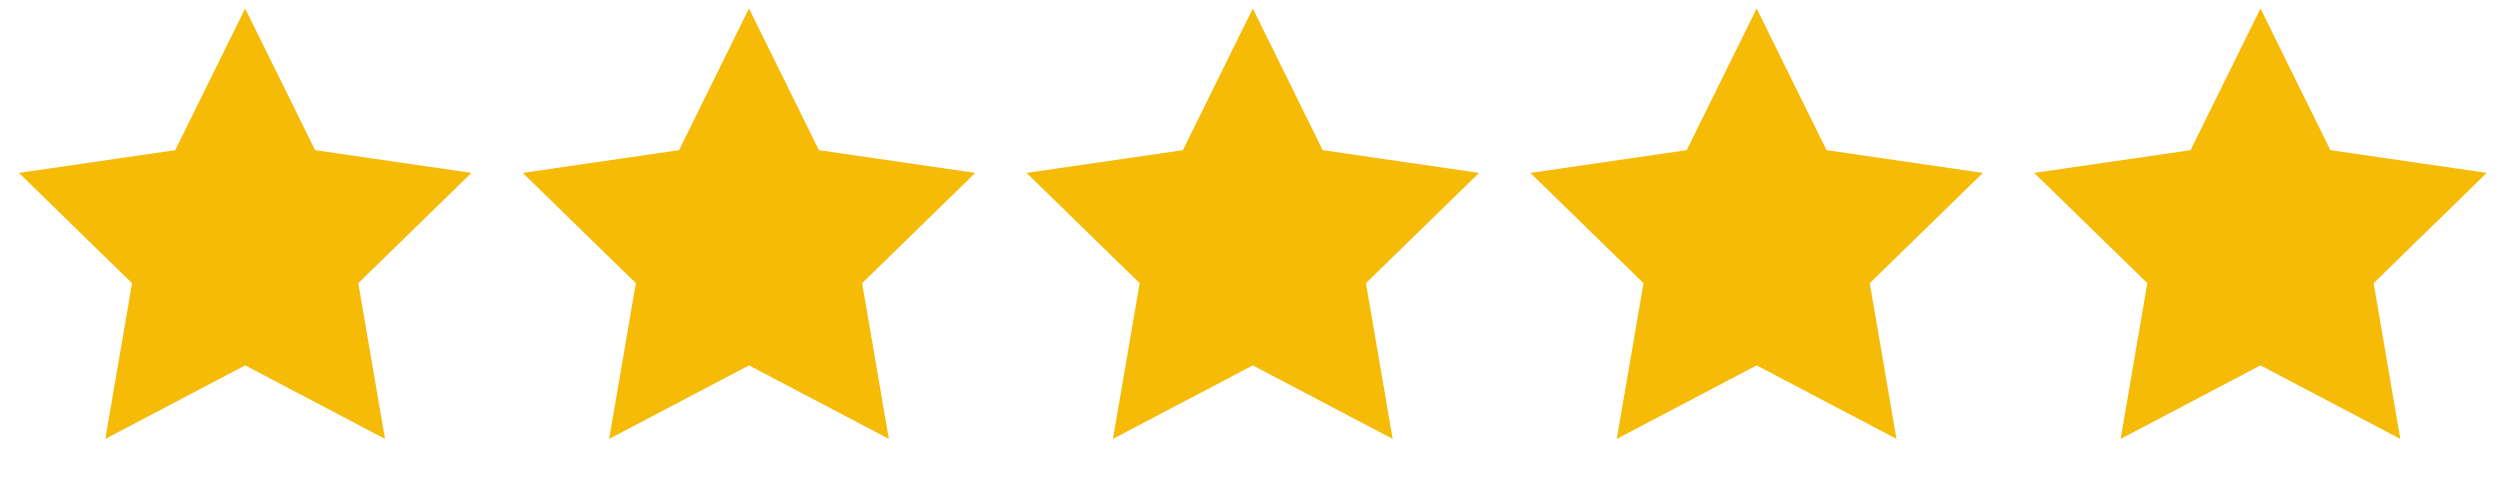
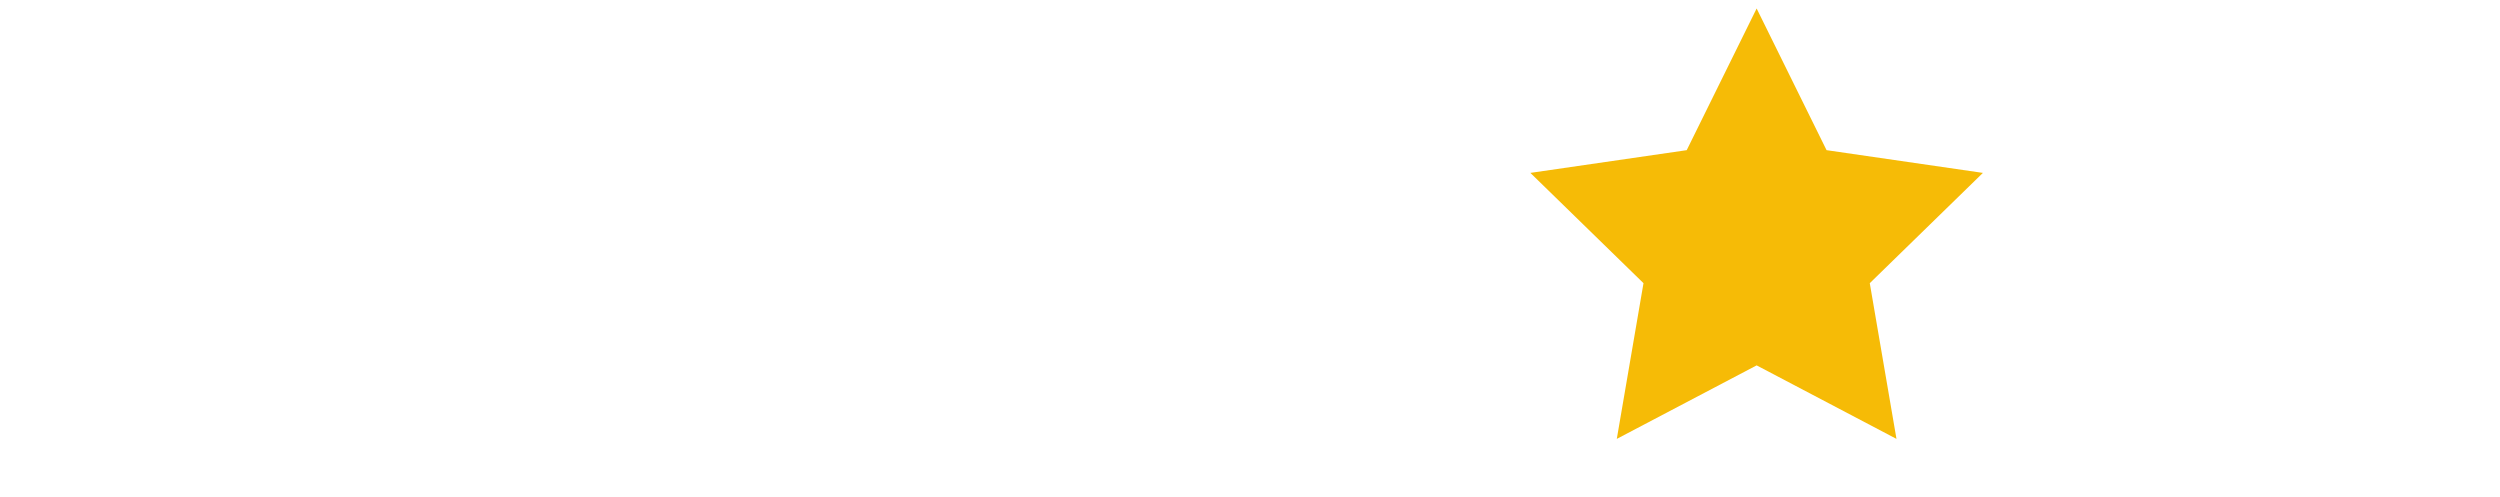
<svg xmlns="http://www.w3.org/2000/svg" width="166" height="33" viewBox="0 0 166 33" fill="none">
-   <path d="M16.279 0.564L20.922 9.971L31.304 11.48L23.791 18.803L25.565 29.142L16.279 24.261L6.994 29.142L8.767 18.803L1.255 11.48L11.636 9.971L16.279 0.564Z" fill="#F6BB06" />
-   <path d="M49.733 0.564L54.376 9.971L64.758 11.48L57.246 18.803L59.019 29.142L49.733 24.261L40.448 29.142L42.221 18.803L34.709 11.48L45.09 9.971L49.733 0.564Z" fill="#F6BB06" />
-   <path d="M83.186 0.564L87.829 9.971L98.211 11.48L90.699 18.803L92.472 29.142L83.186 24.261L73.901 29.142L75.674 18.803L68.162 11.48L78.544 9.971L83.186 0.564Z" fill="#F6BB06" />
  <path d="M116.641 0.564L121.283 9.971L131.665 11.48L124.153 18.803L125.926 29.142L116.641 24.261L107.355 29.142L109.128 18.803L101.616 11.48L111.998 9.971L116.641 0.564Z" fill="#F6BB06" />
-   <path d="M150.096 0.564L154.738 9.971L165.12 11.48L157.608 18.803L159.381 29.142L150.096 24.261L140.81 29.142L142.583 18.803L135.071 11.48L145.453 9.971L150.096 0.564Z" fill="#F6BB06" />
</svg>